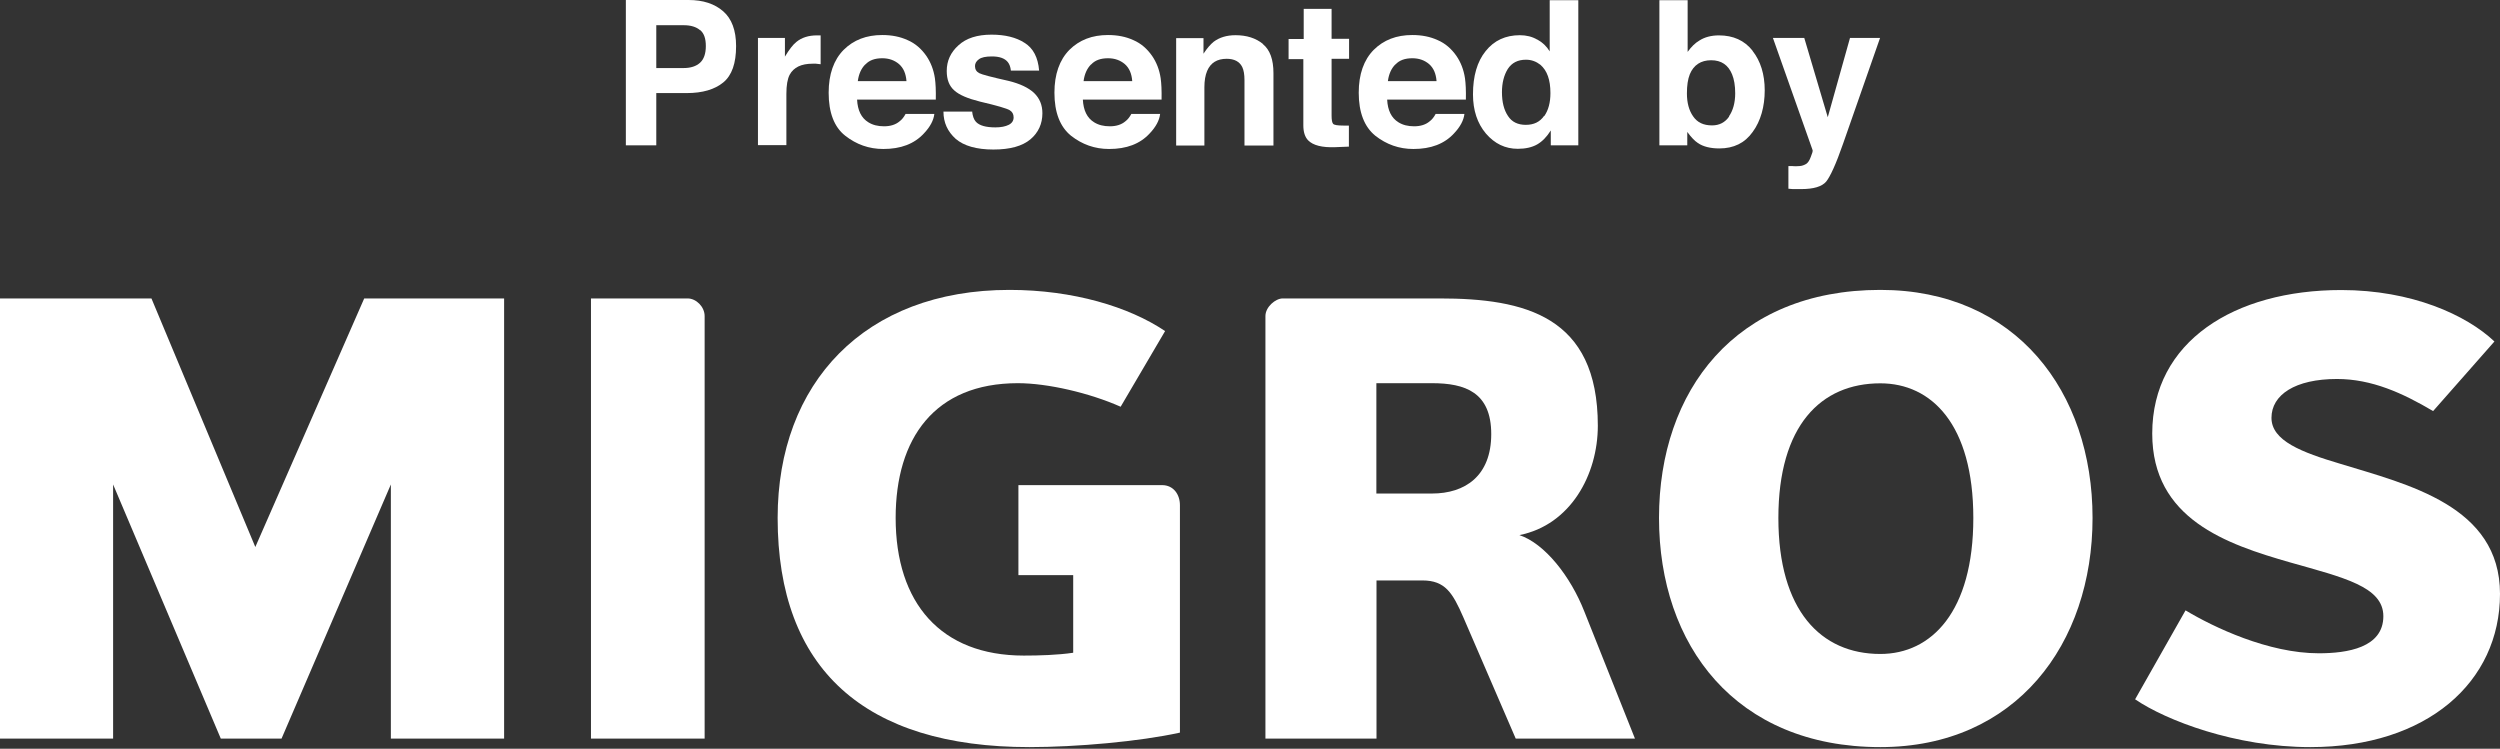
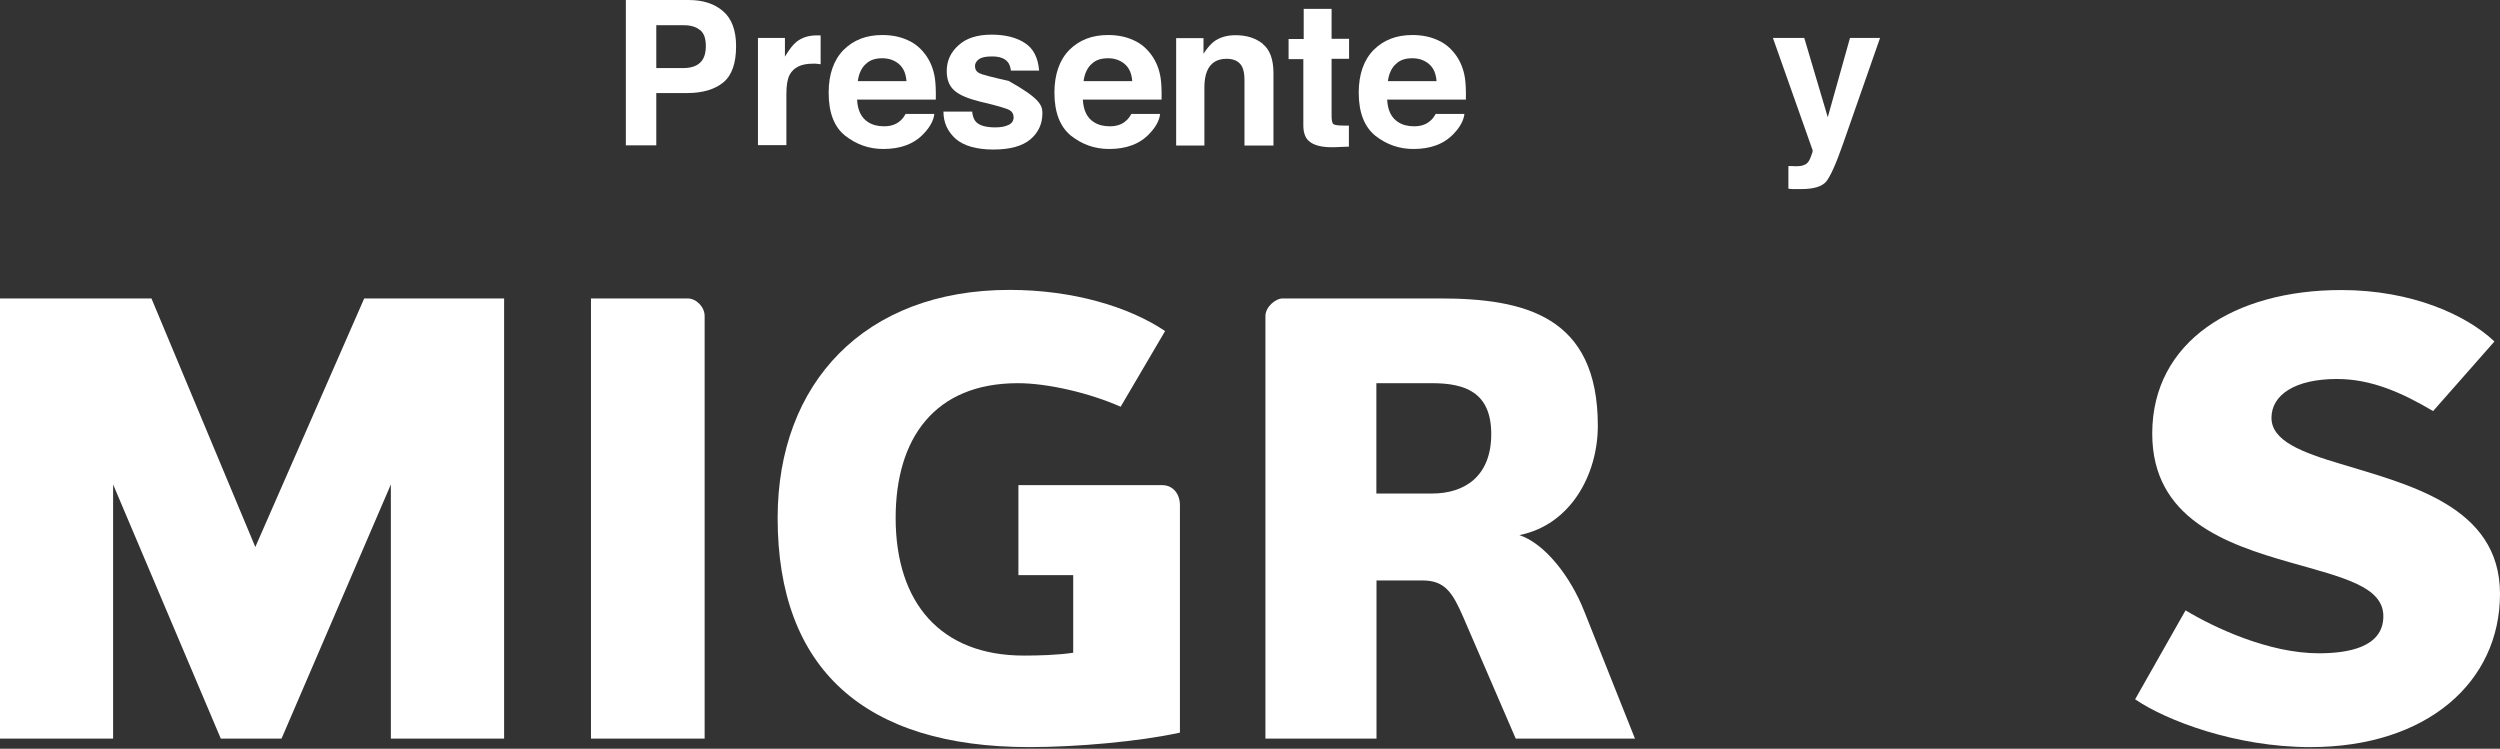
<svg xmlns="http://www.w3.org/2000/svg" width="197" height="59" viewBox="0 0 197 59" fill="none">
  <rect x="0" y="0" width="197" height="59" fill="#333333" stroke="none" />
  <path d="M28.7 23.517L20.119 43.104L11.934 23.517H0V58.2H8.913V38.175L17.398 58.2H22.186L30.8 38.175V58.2H39.724V23.517H28.7Z" fill="white" />
  <path d="M46.569 58.2V23.517H54.186C54.861 23.517 55.525 24.178 55.525 24.903V58.2H46.569Z" fill="white" />
  <path d="M80.251 38.228H91.574C92.463 38.228 92.978 38.954 92.978 39.807V57.73C89.796 58.434 84.814 58.872 81.118 58.872C68.124 58.872 61.278 52.716 61.278 40.81C61.278 30.195 68.124 22.844 79.543 22.844C84.568 22.844 88.971 24.178 91.81 26.088L88.307 32.051C85.853 30.963 82.554 30.195 80.208 30.195C73.651 30.195 70.577 34.537 70.577 40.81C70.577 47.521 74.133 51.66 80.679 51.66C81.879 51.66 83.368 51.617 84.568 51.436V45.323H80.251V38.239V38.228Z" fill="white" />
  <path d="M119.438 58.2L115.314 48.651C114.468 46.71 113.878 45.739 112.089 45.739H108.468V58.2H99.716V24.903C99.716 24.189 100.509 23.517 101.076 23.517H113.439C120.156 23.517 125.909 24.903 125.909 33.545C125.909 37.407 123.756 41.365 119.728 42.165C121.731 42.837 123.756 45.408 124.848 48.193L128.834 58.2H119.449H119.438ZM112.839 30.195H108.458V38.89H112.839C115.453 38.89 117.51 37.503 117.51 34.206C117.51 30.91 115.453 30.195 112.839 30.195Z" fill="white" />
-   <path d="M148.17 58.872C136.761 58.872 130.73 50.849 130.73 40.81C130.73 30.771 136.761 22.844 148.17 22.844C158.851 22.844 164.893 30.867 164.893 40.81C164.893 50.753 158.851 58.872 148.17 58.872ZM148.17 30.206C143.478 30.206 140.136 33.545 140.136 40.821C140.136 48.097 143.478 51.532 148.17 51.532C152.199 51.532 155.498 48.203 155.498 40.821C155.498 33.438 152.199 30.206 148.17 30.206Z" fill="white" />
  <path d="M182.045 58.872C176.153 58.872 170.689 56.77 168.247 55.106L172.221 48.097C174.439 49.43 178.745 51.479 182.72 51.479C184.969 51.479 187.808 51.041 187.808 48.556C187.808 46.219 184.637 45.504 180.47 44.32C175.446 42.88 169.596 40.895 169.596 34.164C169.596 26.909 176.067 22.855 184.487 22.855C190.047 22.855 194.354 24.818 196.561 26.909L191.729 32.393C189.33 30.974 186.898 29.864 184.155 29.864C180.856 29.864 178.992 31.113 178.992 32.926C178.992 34.74 181.391 35.647 184.402 36.543C189.726 38.175 197 39.85 197 46.795C197 53.74 191.258 58.872 182.055 58.872" fill="white" />
  <path d="M56.999 6.492C56.324 7.049 55.362 7.335 54.113 7.335H51.715V11.454H49.317V-0H54.256C55.405 -0 56.31 0.3 56.984 0.886C57.659 1.473 58.004 2.388 58.004 3.632C58.004 4.99 57.674 5.934 56.999 6.492ZM55.161 2.374C54.859 2.116 54.429 1.987 53.883 1.987H51.715V5.362H53.883C54.429 5.362 54.859 5.219 55.161 4.947C55.462 4.676 55.62 4.232 55.62 3.632C55.62 3.031 55.477 2.617 55.161 2.359V2.374Z" fill="white" />
  <path d="M64.48 2.788C64.48 2.788 64.566 2.788 64.666 2.788V5.062C64.523 5.048 64.408 5.033 64.293 5.019C64.178 5.019 64.092 5.019 64.035 5.019C63.144 5.019 62.541 5.305 62.225 5.891C62.053 6.22 61.967 6.721 61.967 7.393V11.439H59.727V2.989H61.852V4.461C62.197 3.889 62.498 3.503 62.757 3.303C63.173 2.96 63.719 2.788 64.379 2.788H64.48Z" fill="white" />
  <path d="M71.516 3.16C72.119 3.418 72.607 3.847 72.995 4.404C73.339 4.905 73.569 5.491 73.67 6.163C73.727 6.564 73.756 7.121 73.741 7.85H67.538C67.581 8.694 67.869 9.295 68.429 9.638C68.773 9.852 69.175 9.952 69.663 9.952C70.166 9.952 70.582 9.824 70.898 9.552C71.071 9.423 71.229 9.223 71.358 8.98H73.626C73.569 9.481 73.296 9.995 72.808 10.51C72.047 11.339 70.984 11.74 69.606 11.74C68.472 11.74 67.481 11.382 66.605 10.696C65.729 10.01 65.298 8.866 65.298 7.307C65.298 5.849 65.7 4.719 66.476 3.932C67.266 3.146 68.271 2.76 69.52 2.76C70.266 2.76 70.927 2.889 71.516 3.16ZM68.184 5.076C67.869 5.391 67.668 5.834 67.596 6.392H71.43C71.386 5.806 71.2 5.362 70.841 5.048C70.482 4.747 70.051 4.59 69.52 4.59C68.945 4.59 68.5 4.747 68.199 5.076H68.184Z" fill="white" />
-   <path d="M76.599 8.751C76.642 9.151 76.742 9.423 76.9 9.595C77.173 9.895 77.69 10.038 78.437 10.038C78.882 10.038 79.226 9.967 79.485 9.838C79.743 9.709 79.873 9.509 79.873 9.252C79.873 8.994 79.772 8.808 79.557 8.68C79.341 8.551 78.58 8.322 77.231 8.008C76.254 7.764 75.579 7.478 75.192 7.121C74.79 6.763 74.603 6.263 74.603 5.591C74.603 4.804 74.904 4.132 75.522 3.575C76.139 3.003 77.015 2.731 78.135 2.731C79.198 2.731 80.074 2.946 80.734 3.375C81.409 3.789 81.797 4.518 81.883 5.562H79.657C79.629 5.276 79.542 5.048 79.413 4.89C79.169 4.59 78.753 4.447 78.164 4.447C77.676 4.447 77.331 4.518 77.13 4.676C76.929 4.819 76.829 5.005 76.829 5.205C76.829 5.462 76.943 5.648 77.159 5.763C77.374 5.877 78.15 6.077 79.485 6.377C80.361 6.592 81.036 6.906 81.481 7.321C81.926 7.75 82.141 8.279 82.141 8.923C82.141 9.752 81.825 10.453 81.194 10.982C80.562 11.511 79.6 11.783 78.279 11.783C76.958 11.783 75.953 11.497 75.306 10.939C74.675 10.367 74.344 9.666 74.344 8.794H76.599V8.751Z" fill="white" />
+   <path d="M76.599 8.751C76.642 9.151 76.742 9.423 76.9 9.595C77.173 9.895 77.69 10.038 78.437 10.038C78.882 10.038 79.226 9.967 79.485 9.838C79.743 9.709 79.873 9.509 79.873 9.252C79.873 8.994 79.772 8.808 79.557 8.68C79.341 8.551 78.58 8.322 77.231 8.008C76.254 7.764 75.579 7.478 75.192 7.121C74.79 6.763 74.603 6.263 74.603 5.591C74.603 4.804 74.904 4.132 75.522 3.575C76.139 3.003 77.015 2.731 78.135 2.731C79.198 2.731 80.074 2.946 80.734 3.375C81.409 3.789 81.797 4.518 81.883 5.562H79.657C79.629 5.276 79.542 5.048 79.413 4.89C79.169 4.59 78.753 4.447 78.164 4.447C77.676 4.447 77.331 4.518 77.13 4.676C76.929 4.819 76.829 5.005 76.829 5.205C76.829 5.462 76.943 5.648 77.159 5.763C77.374 5.877 78.15 6.077 79.485 6.377C81.926 7.75 82.141 8.279 82.141 8.923C82.141 9.752 81.825 10.453 81.194 10.982C80.562 11.511 79.6 11.783 78.279 11.783C76.958 11.783 75.953 11.497 75.306 10.939C74.675 10.367 74.344 9.666 74.344 8.794H76.599V8.751Z" fill="white" />
  <path d="M89.306 3.16C89.909 3.418 90.398 3.847 90.785 4.404C91.13 4.905 91.36 5.491 91.46 6.163C91.518 6.564 91.546 7.121 91.532 7.85H85.329C85.372 8.694 85.659 9.295 86.219 9.638C86.564 9.852 86.966 9.952 87.454 9.952C87.957 9.952 88.373 9.824 88.689 9.552C88.861 9.423 89.019 9.223 89.148 8.98H91.417C91.36 9.481 91.087 9.995 90.599 10.51C89.838 11.339 88.775 11.74 87.397 11.74C86.262 11.74 85.272 11.382 84.396 10.696C83.534 9.995 83.089 8.866 83.089 7.307C83.089 5.849 83.491 4.719 84.266 3.932C85.056 3.146 86.061 2.76 87.31 2.76C88.057 2.76 88.718 2.889 89.306 3.16ZM85.975 5.076C85.659 5.391 85.458 5.834 85.386 6.392H89.22C89.177 5.806 88.99 5.362 88.632 5.048C88.272 4.747 87.842 4.59 87.31 4.59C86.736 4.59 86.291 4.747 85.989 5.076H85.975Z" fill="white" />
  <path d="M99.516 3.475C100.075 3.932 100.348 4.69 100.348 5.763V11.468H98.065V6.32C98.065 5.877 98.008 5.534 97.893 5.291C97.677 4.847 97.261 4.633 96.658 4.633C95.911 4.633 95.394 4.948 95.122 5.591C94.978 5.934 94.906 6.363 94.906 6.878V11.468H92.681V3.003H94.835V4.233C95.122 3.789 95.394 3.489 95.639 3.289C96.098 2.946 96.672 2.774 97.362 2.774C98.237 2.774 98.956 3.003 99.516 3.46V3.475Z" fill="white" />
  <path d="M101.54 4.647V3.074H102.732V0.7H104.929V3.06H106.307V4.633H104.929V9.108C104.929 9.466 104.972 9.68 105.058 9.766C105.144 9.852 105.417 9.895 105.862 9.895C105.934 9.895 106.006 9.895 106.078 9.895C106.149 9.895 106.221 9.895 106.293 9.895V11.554L105.23 11.597C104.182 11.639 103.464 11.454 103.076 11.053C102.832 10.796 102.703 10.41 102.703 9.881V4.661H101.511L101.54 4.647Z" fill="white" />
  <path d="M113.286 3.16C113.889 3.418 114.377 3.847 114.765 4.404C115.109 4.905 115.339 5.491 115.44 6.163C115.497 6.564 115.526 7.121 115.511 7.85H109.308C109.351 8.694 109.639 9.295 110.199 9.638C110.543 9.852 110.945 9.952 111.433 9.952C111.936 9.952 112.352 9.824 112.668 9.552C112.841 9.423 112.999 9.223 113.128 8.98H115.396C115.339 9.481 115.066 9.995 114.578 10.51C113.817 11.339 112.754 11.74 111.376 11.74C110.242 11.74 109.251 11.382 108.375 10.696C107.513 9.995 107.068 8.866 107.068 7.307C107.068 5.849 107.47 4.719 108.246 3.932C109.035 3.146 110.041 2.76 111.29 2.76C112.036 2.76 112.697 2.889 113.286 3.16ZM109.954 5.076C109.639 5.391 109.438 5.834 109.366 6.392H113.2C113.156 5.806 112.97 5.362 112.611 5.048C112.252 4.747 111.821 4.59 111.29 4.59C110.715 4.59 110.27 4.747 109.969 5.076H109.954Z" fill="white" />
-   <path d="M121.14 3.117C121.542 3.332 121.872 3.646 122.116 4.047V0.014H124.371V11.454H122.202V10.281C121.887 10.782 121.528 11.154 121.126 11.382C120.723 11.611 120.207 11.726 119.603 11.726C118.613 11.726 117.78 11.325 117.091 10.524C116.416 9.724 116.071 8.694 116.071 7.436C116.071 5.992 116.401 4.848 117.076 4.018C117.737 3.189 118.641 2.774 119.761 2.774C120.278 2.774 120.738 2.889 121.126 3.117H121.14ZM121.686 9.152C122.016 8.68 122.174 8.079 122.174 7.336C122.174 6.292 121.915 5.563 121.384 5.105C121.054 4.848 120.68 4.705 120.25 4.705C119.603 4.705 119.13 4.948 118.814 5.434C118.512 5.92 118.354 6.535 118.354 7.264C118.354 8.051 118.512 8.665 118.828 9.137C119.13 9.609 119.603 9.838 120.235 9.838C120.867 9.838 121.341 9.609 121.671 9.137L121.686 9.152Z" fill="white" />
-   <path d="M138.098 4.004C138.73 4.805 139.06 5.849 139.06 7.121C139.06 8.394 138.744 9.538 138.112 10.396C137.495 11.268 136.619 11.697 135.484 11.697C134.781 11.697 134.207 11.554 133.79 11.268C133.532 11.096 133.259 10.81 132.957 10.396V11.454H130.76V0.014H132.986V4.09C133.273 3.689 133.575 3.389 133.919 3.189C134.321 2.931 134.838 2.788 135.456 2.788C136.576 2.788 137.466 3.189 138.098 3.99V4.004ZM136.245 9.166C136.561 8.708 136.734 8.094 136.734 7.35C136.734 6.749 136.648 6.249 136.49 5.863C136.188 5.119 135.642 4.747 134.838 4.747C134.034 4.747 133.46 5.119 133.158 5.849C133 6.249 132.929 6.735 132.929 7.364C132.929 8.094 133.087 8.694 133.417 9.166C133.747 9.652 134.235 9.881 134.91 9.881C135.484 9.881 135.93 9.652 136.26 9.18L136.245 9.166Z" fill="white" />
  <path d="M140.941 13.084H141.214C141.429 13.113 141.644 13.098 141.831 13.084C142.018 13.07 142.19 12.998 142.334 12.912C142.463 12.827 142.592 12.641 142.693 12.355C142.807 12.083 142.851 11.911 142.836 11.84L139.706 2.989H142.176L144.028 9.237L145.78 2.989H148.149L145.234 11.325C144.674 12.941 144.215 13.928 143.899 14.314C143.568 14.7 142.922 14.9 141.932 14.9C141.731 14.9 141.573 14.9 141.458 14.9C141.328 14.9 141.156 14.9 140.926 14.871V13.098L140.941 13.084Z" fill="white" />
</svg>